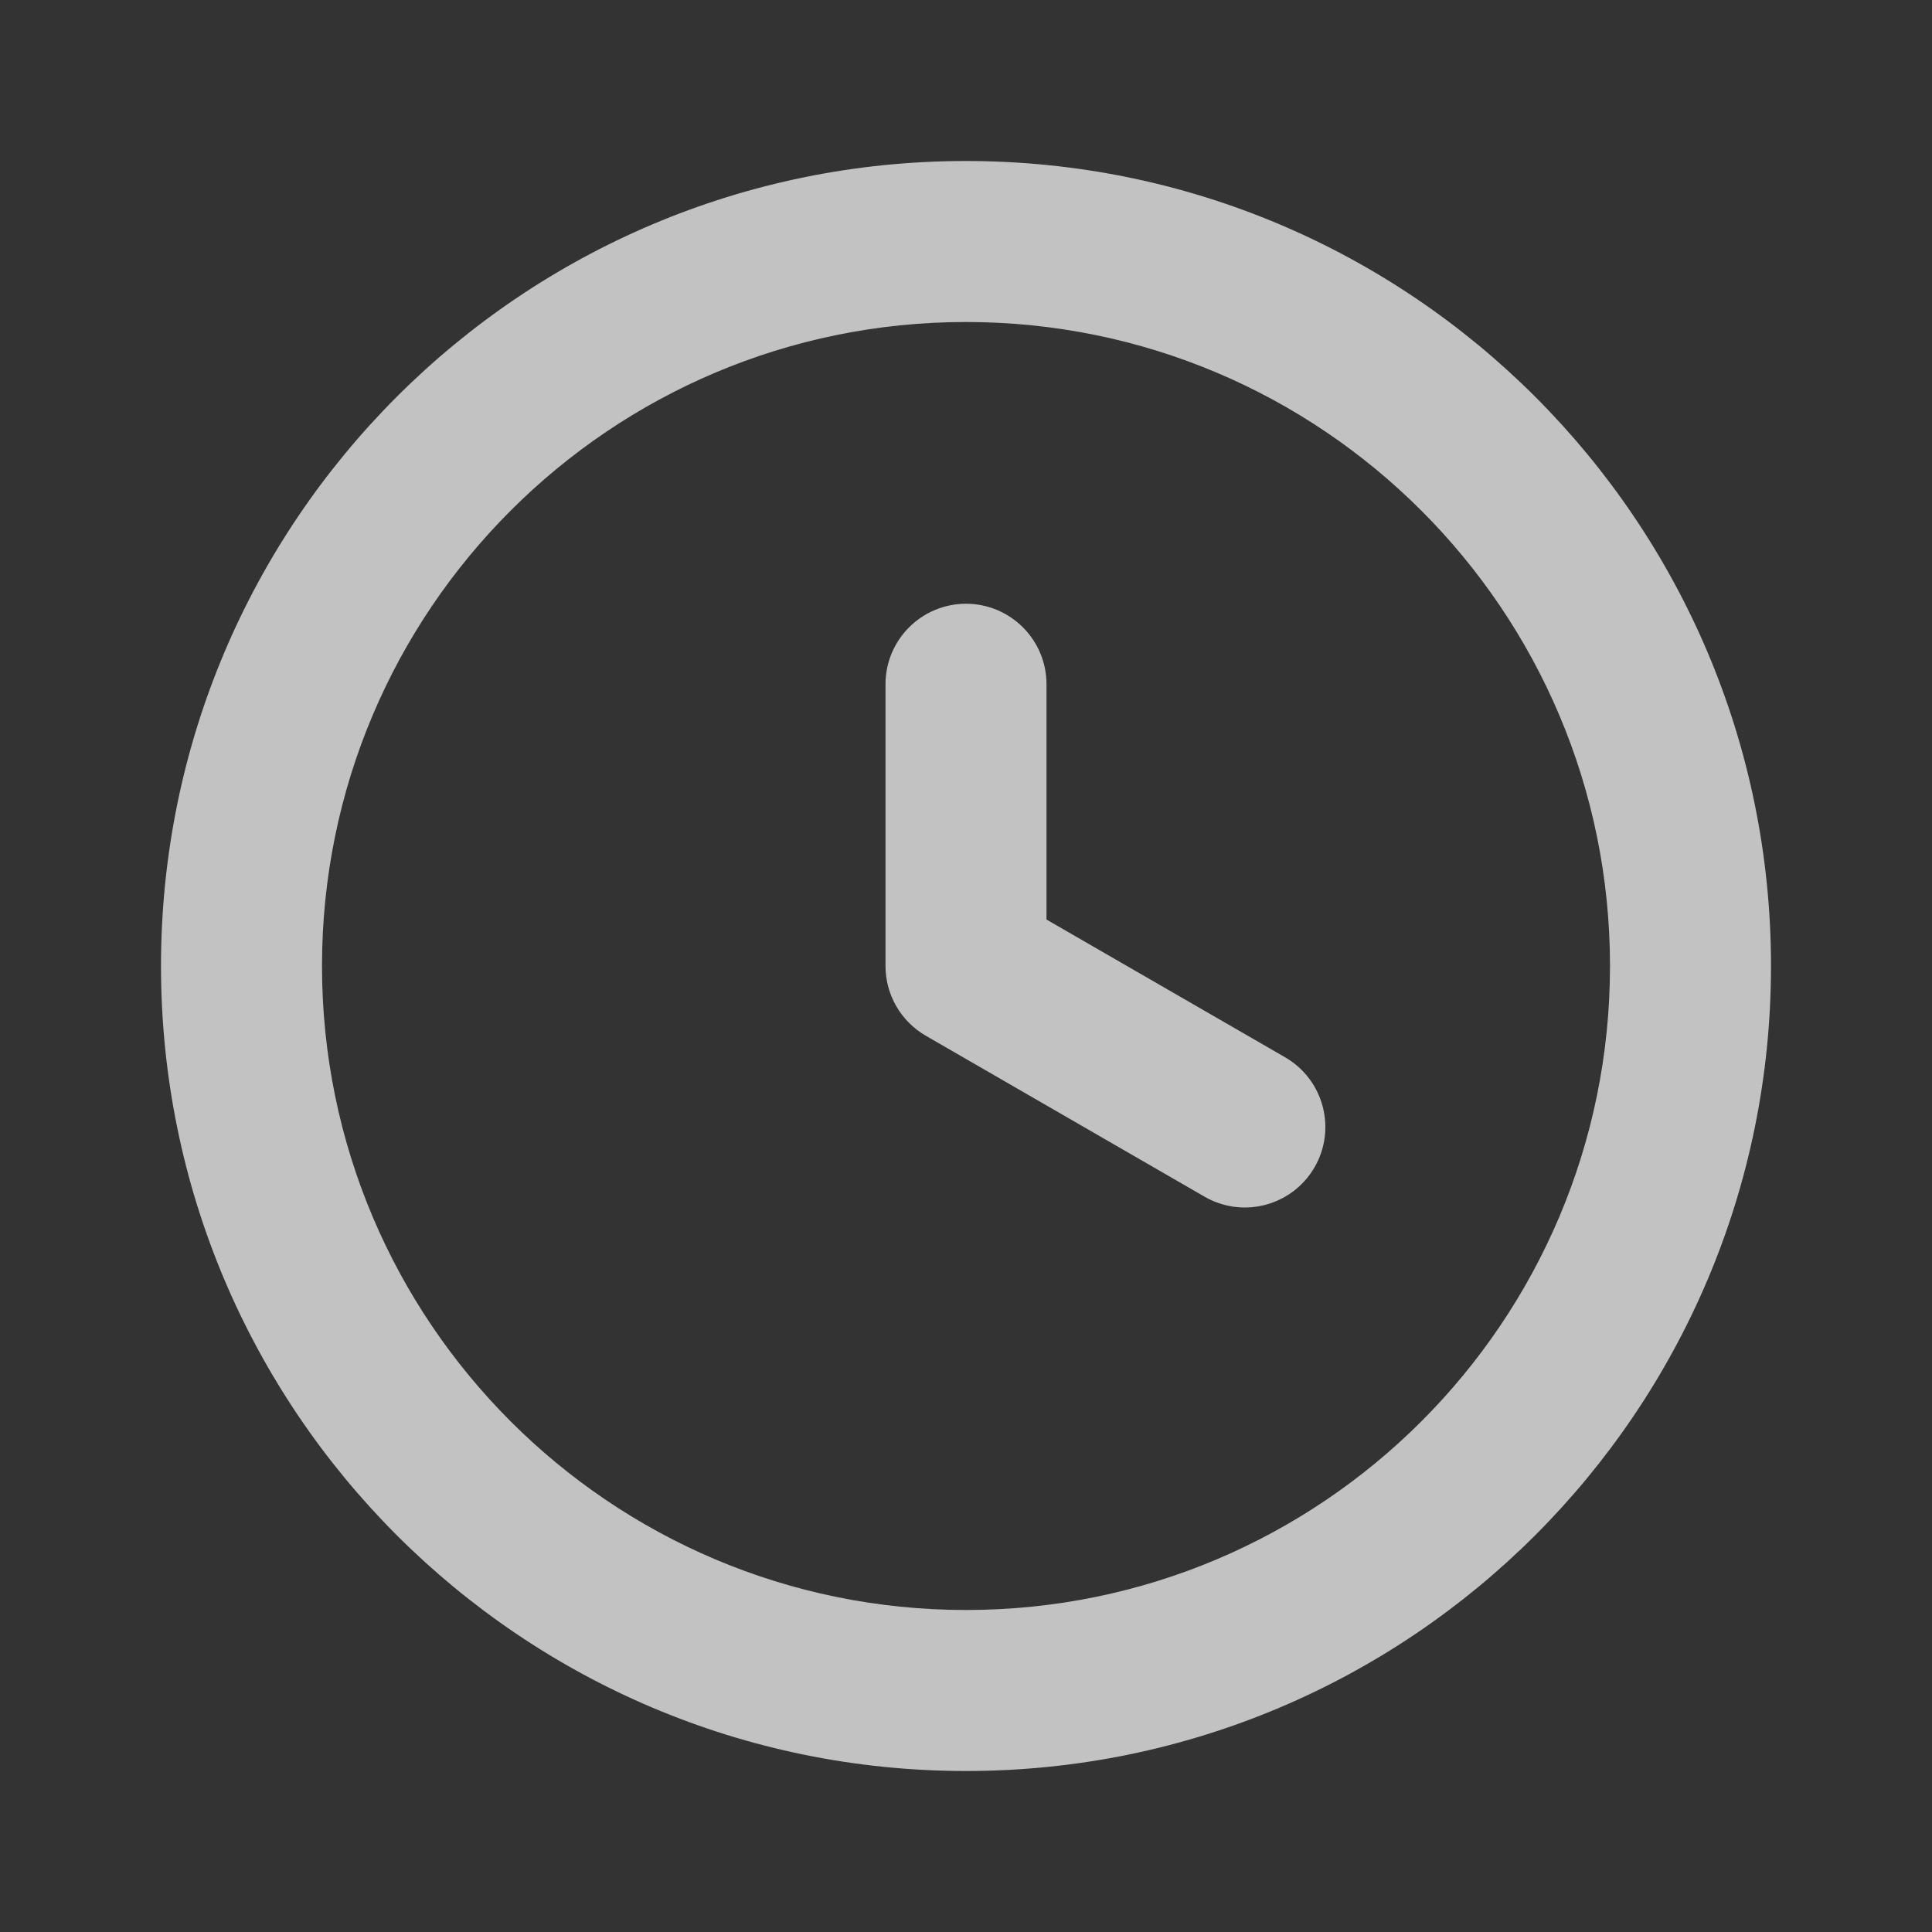
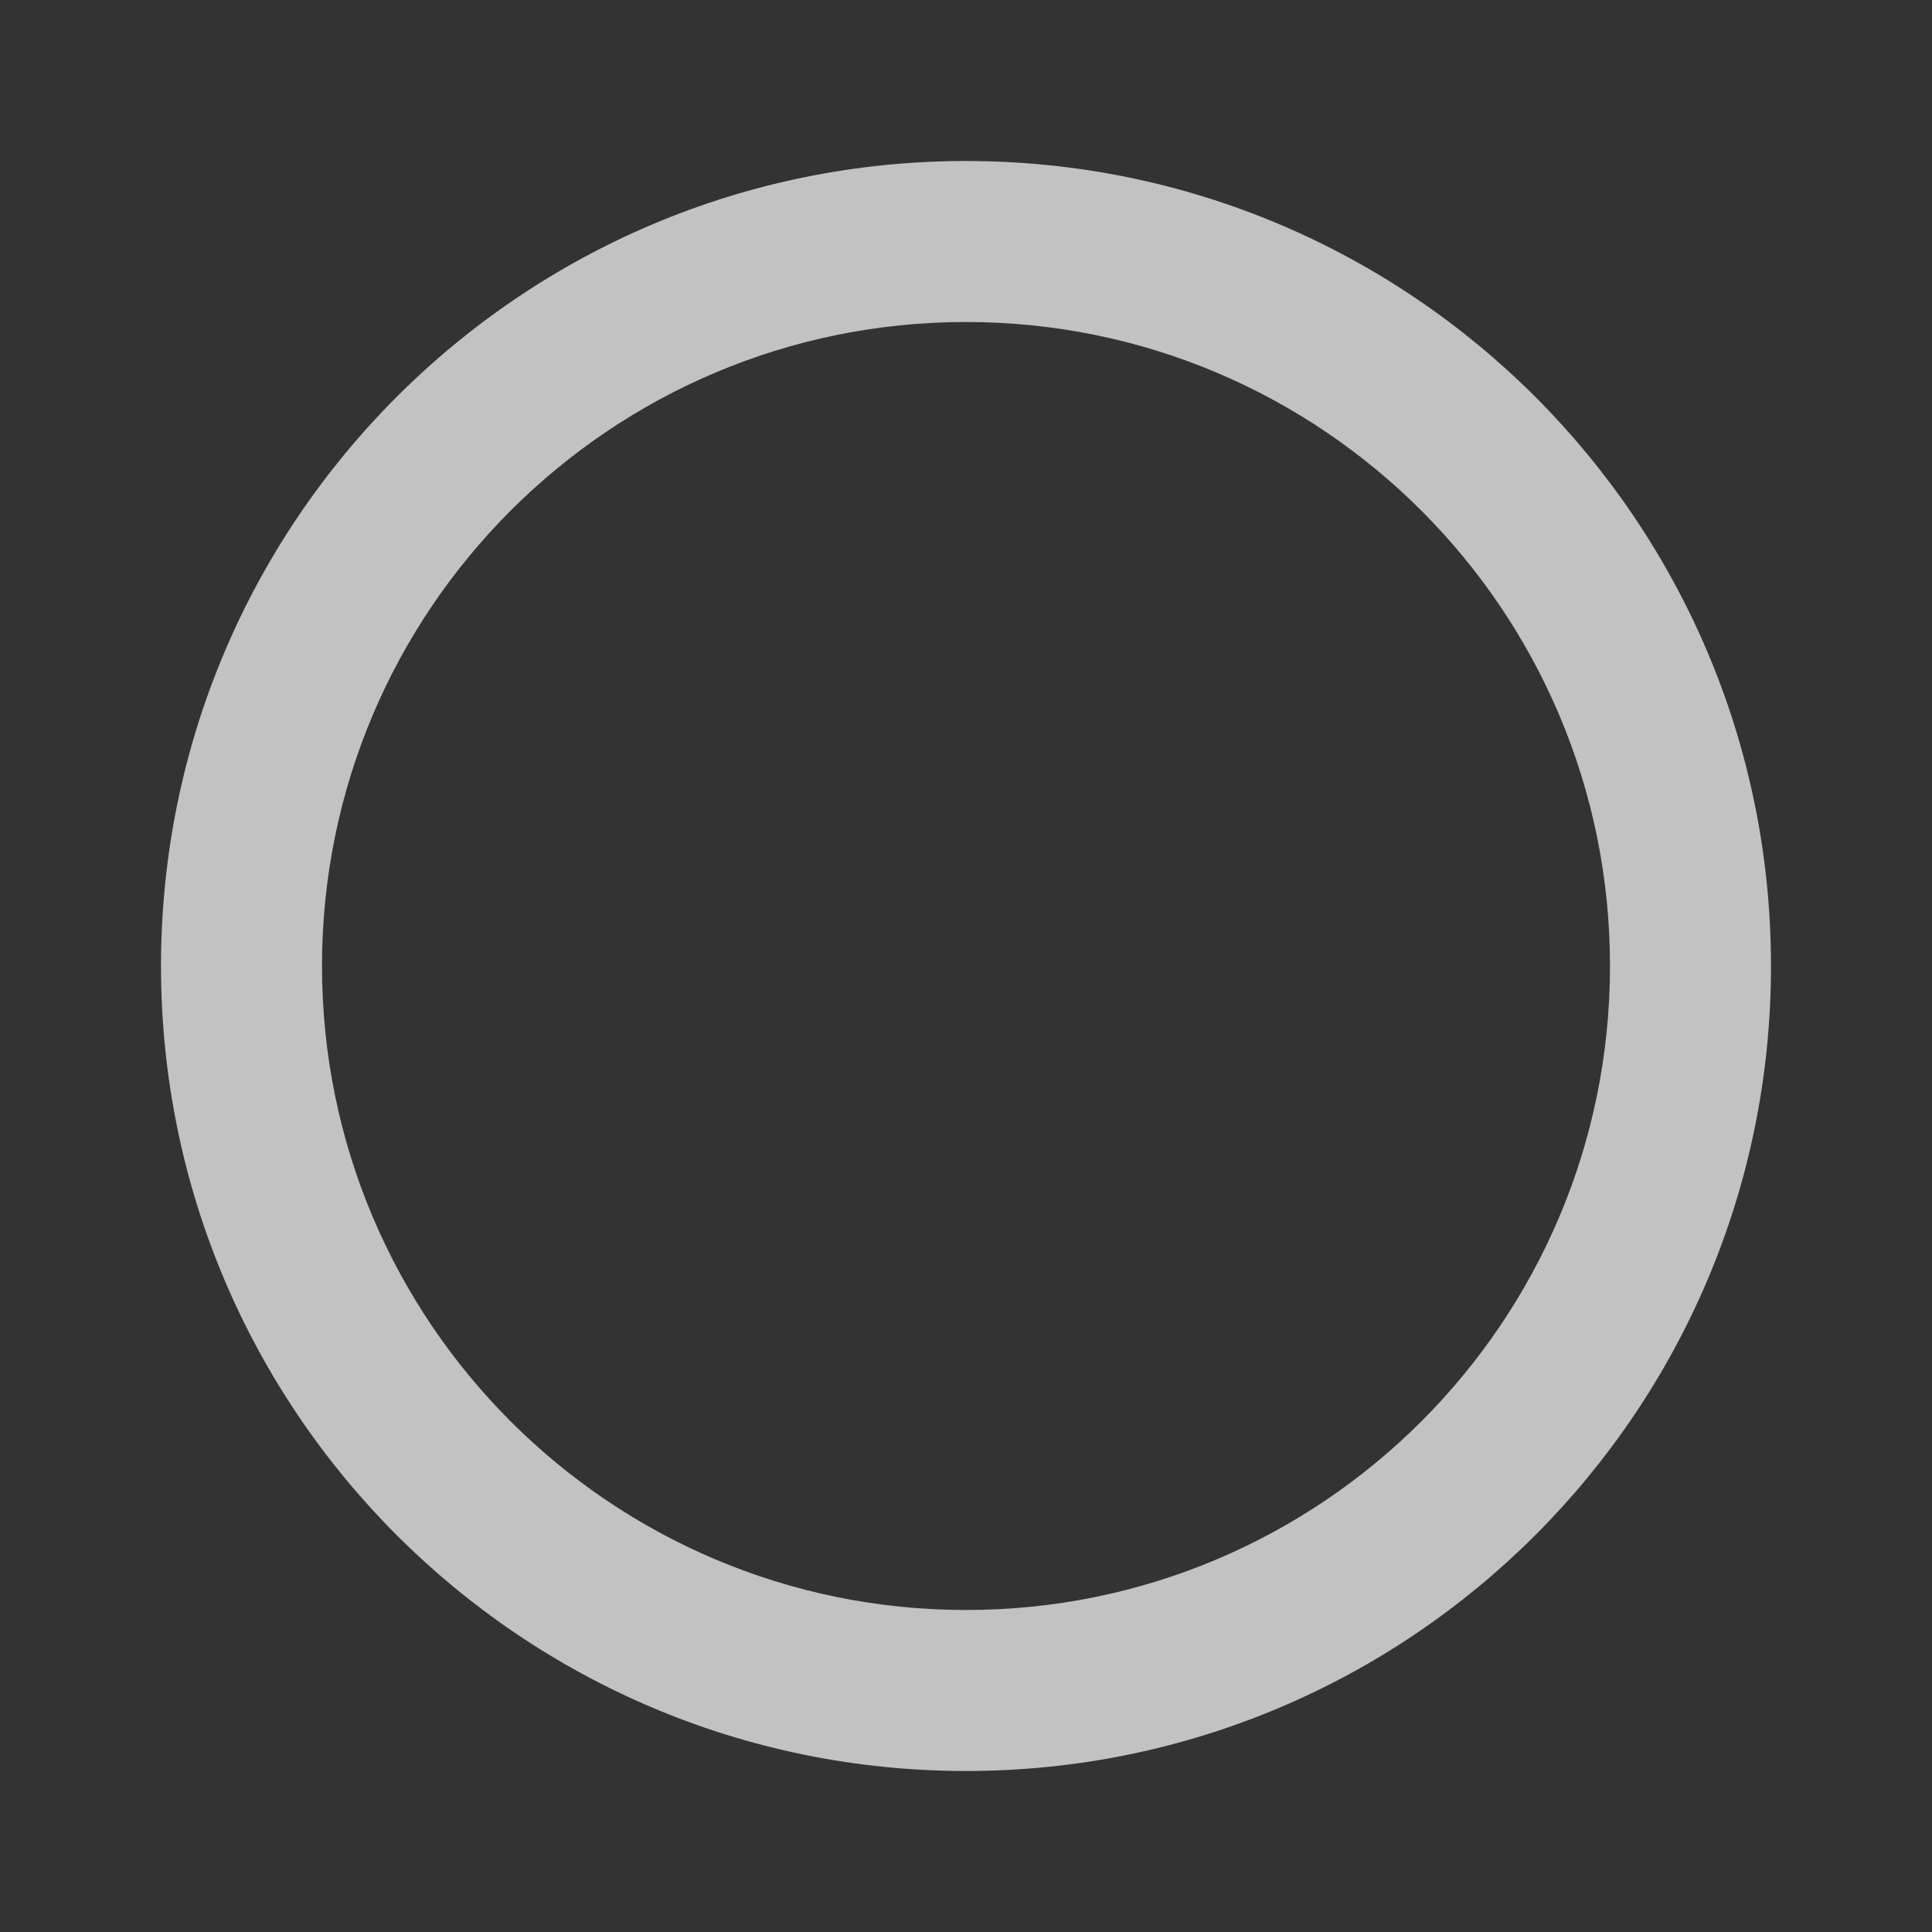
<svg xmlns="http://www.w3.org/2000/svg" width="24" height="24" viewBox="0 0 24 24" fill="none">
  <rect x="0" y="0" width="24" height="24" fill="#333333" stroke="none" />
  <g id="clock" opacity="0.7">
    <g id="Vector">
-       <path d="M12 7.5C11.448 7.5 11 7.948 11 8.5V12C11 12.357 11.191 12.687 11.5 12.866L14.964 14.866C15.024 14.9 15.086 14.928 15.149 14.949C15.59 15.096 16.088 14.918 16.33 14.5C16.606 14.022 16.442 13.41 15.964 13.134L13 11.423V8.5C13 7.948 12.552 7.5 12 7.5Z" fill="white" />
      <path fill-rule="evenodd" clip-rule="evenodd" d="M12 22C17.523 22 22 17.523 22 12C22 6.477 17.523 2 12 2C6.477 2 2 6.477 2 12C2 17.523 6.477 22 12 22ZM12 20C16.418 20 20 16.418 20 12C20 7.582 16.418 4 12 4C7.582 4 4 7.582 4 12C4 16.418 7.582 20 12 20Z" fill="white" />
    </g>
  </g>
</svg>